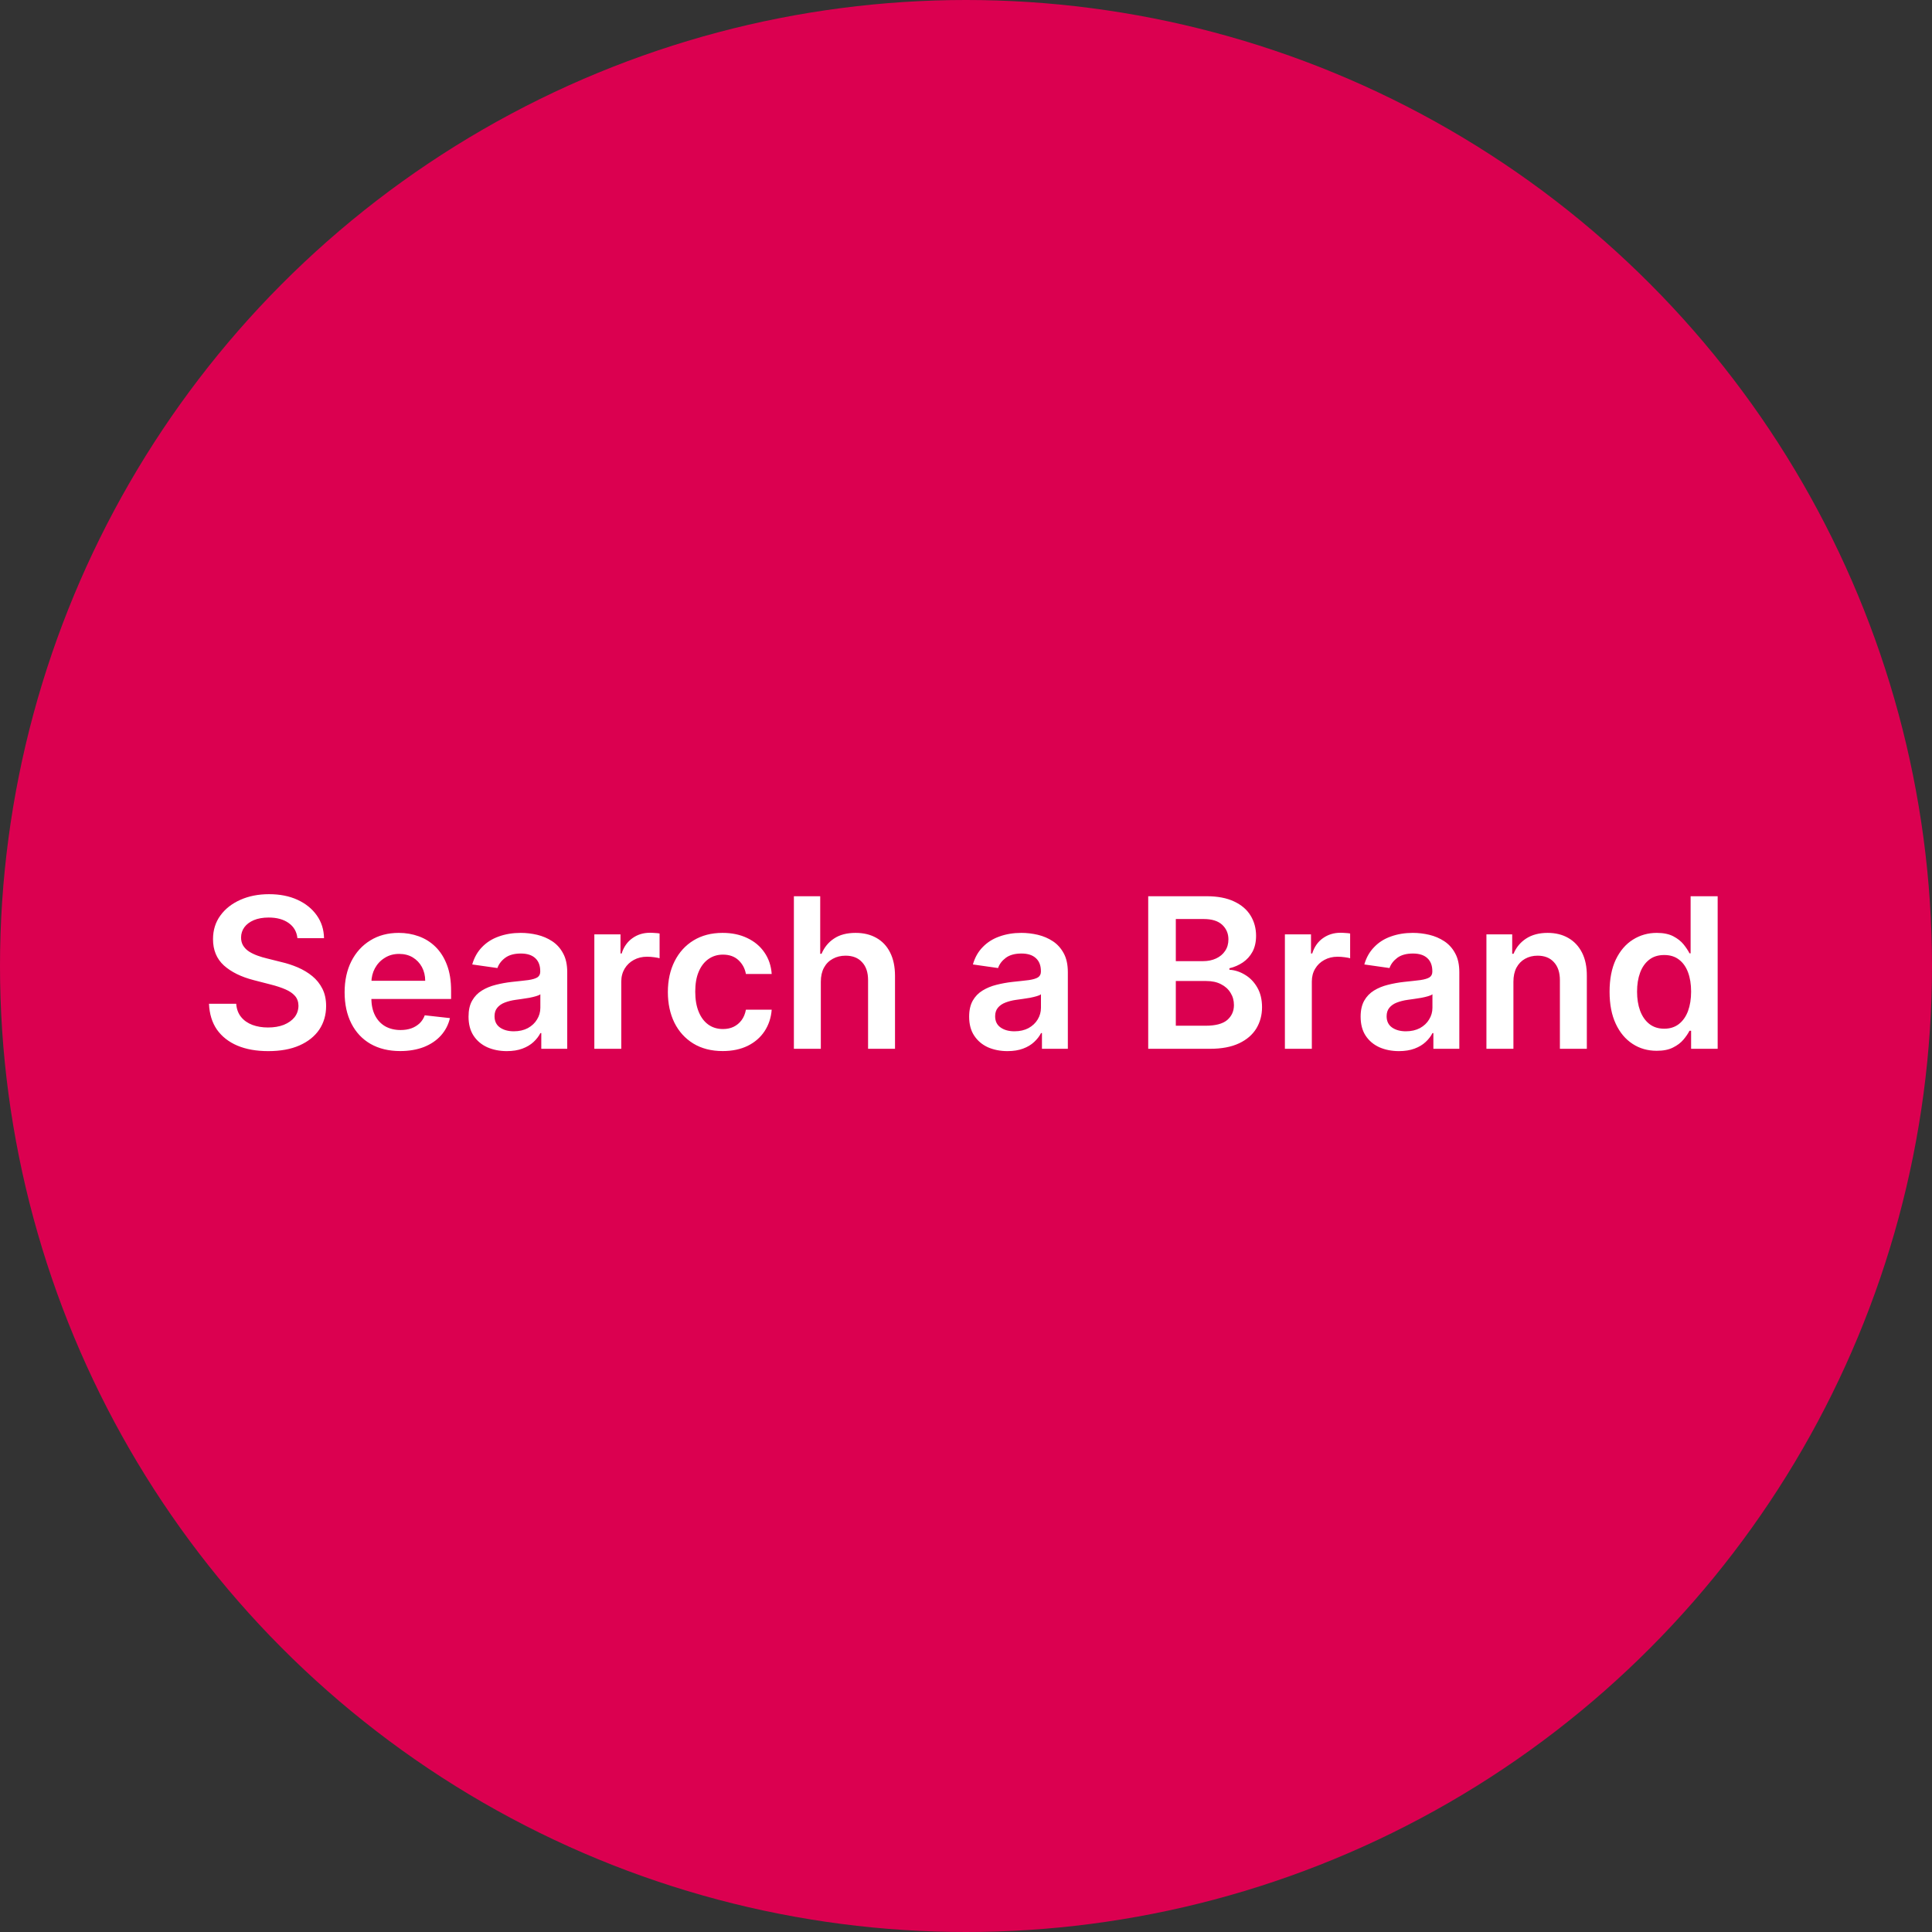
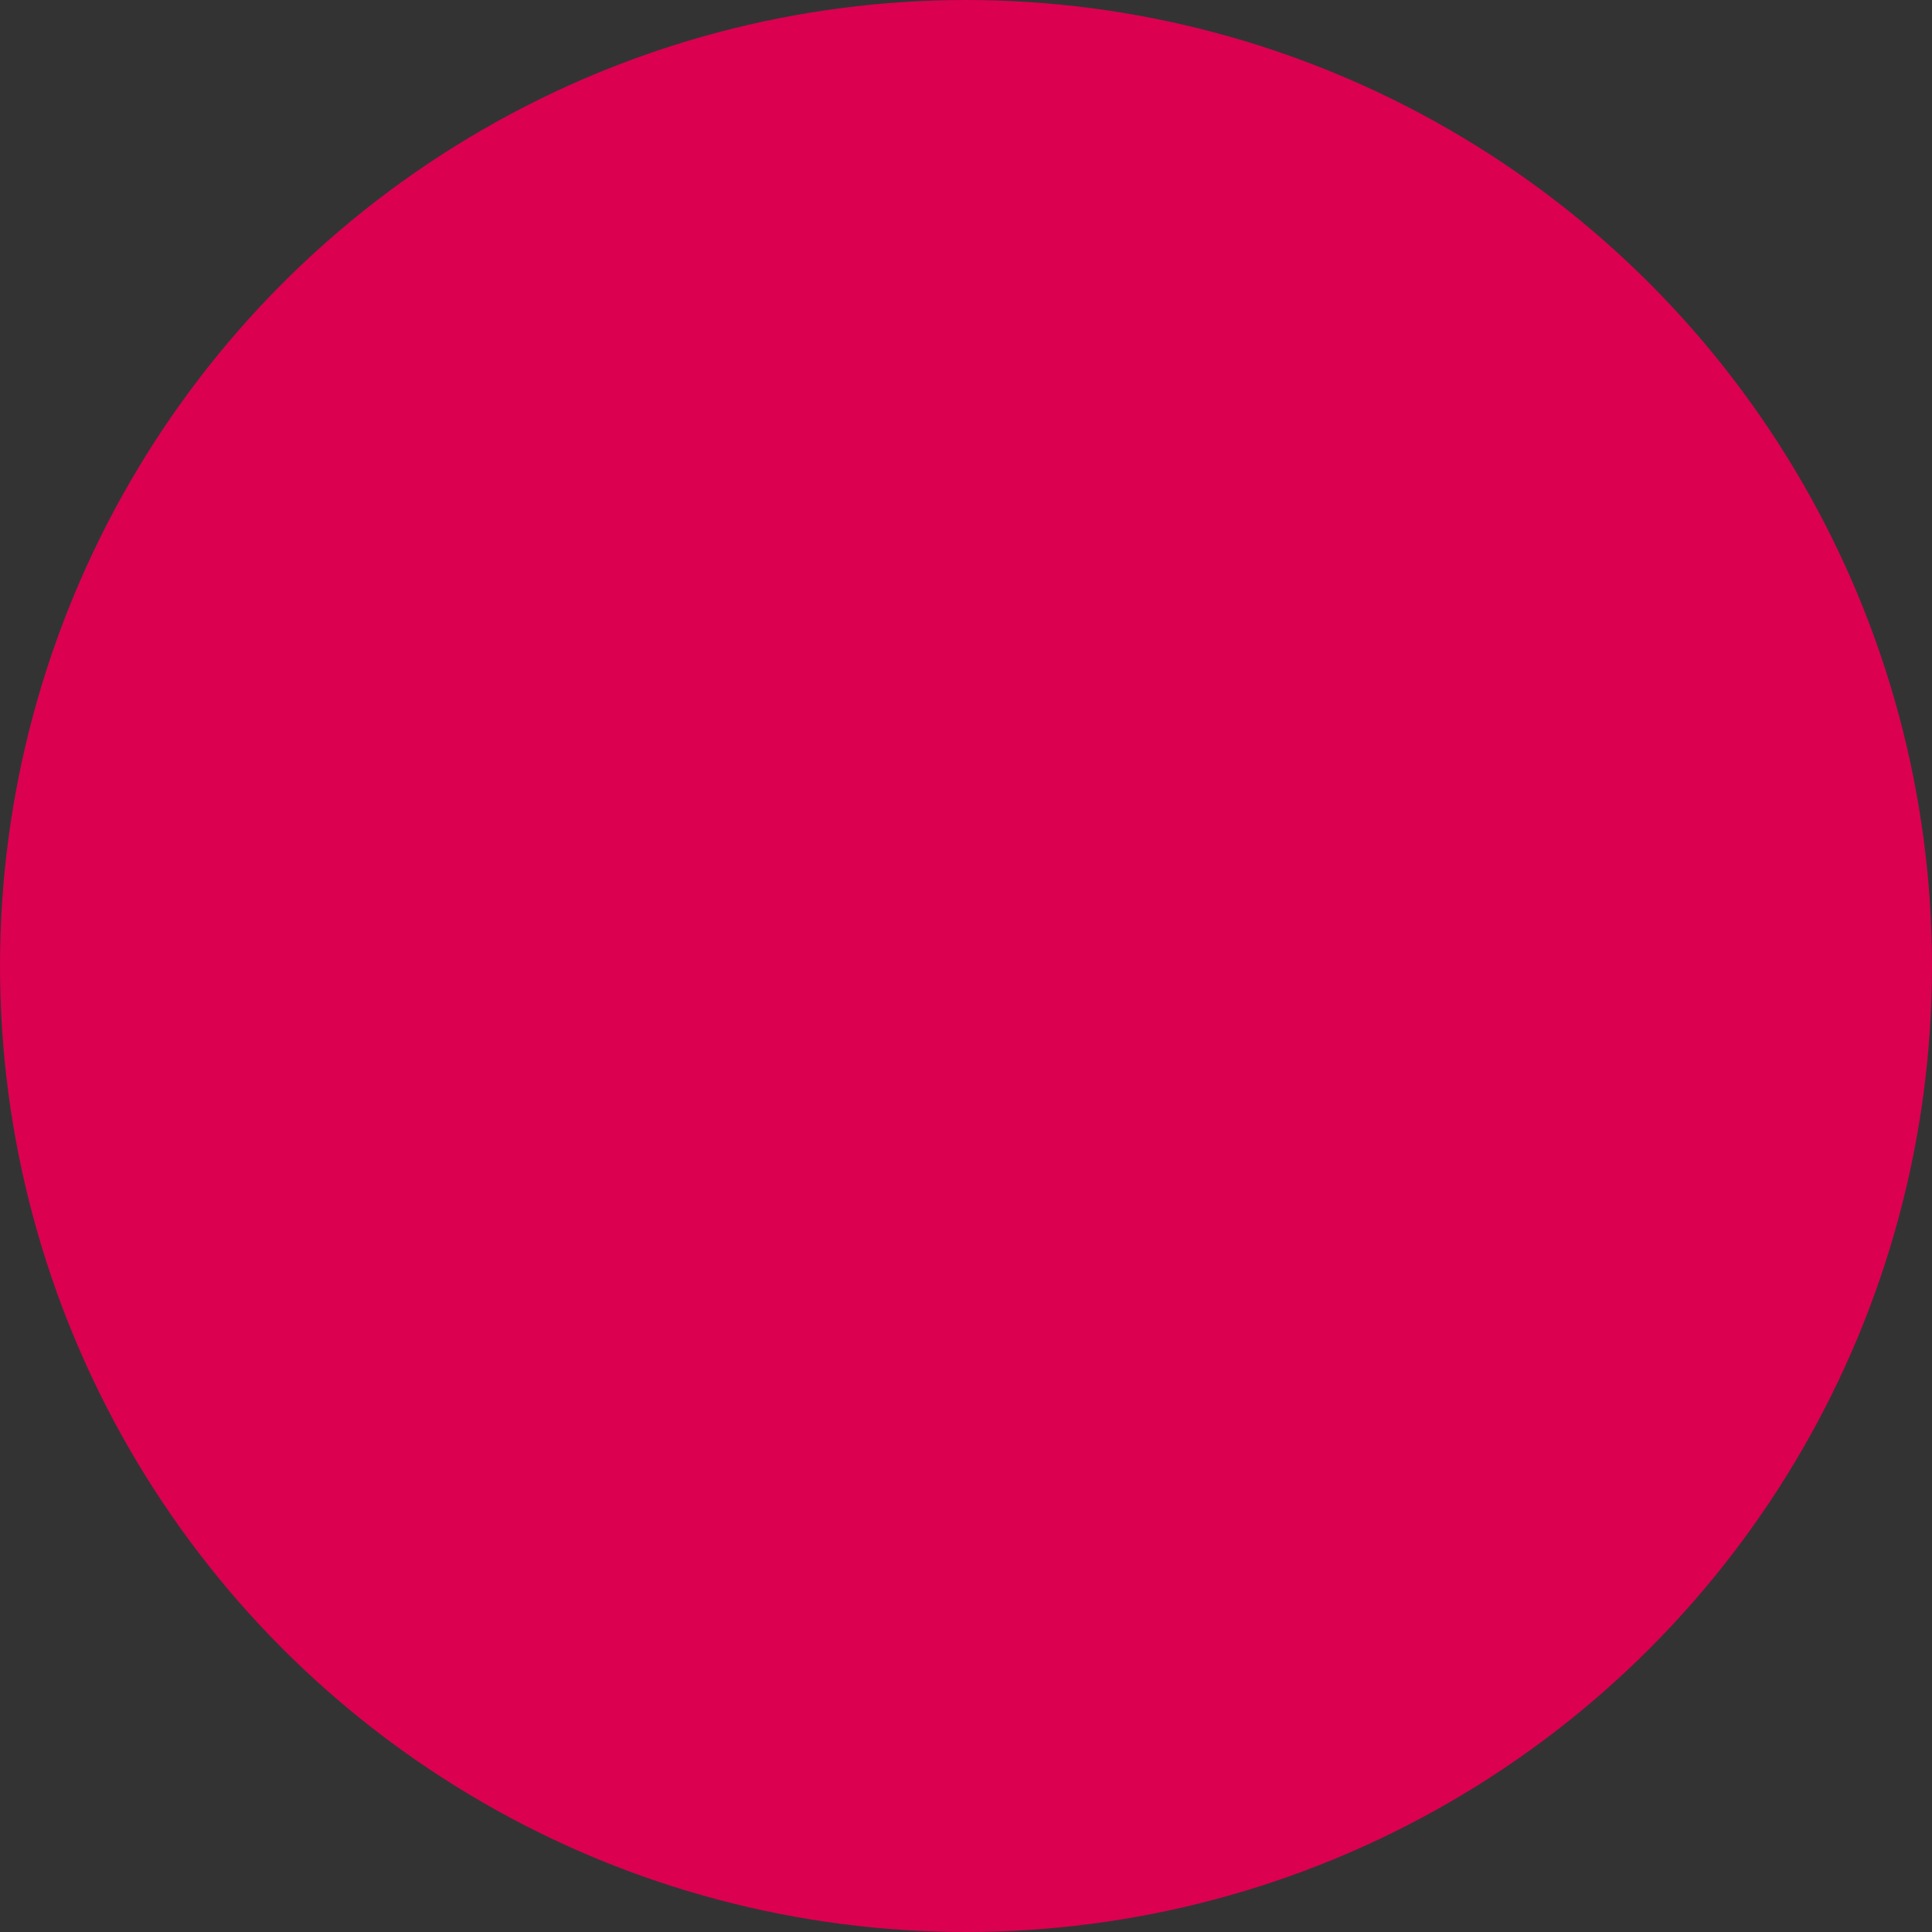
<svg xmlns="http://www.w3.org/2000/svg" width="35" height="35" viewBox="0 0 35 35" fill="none">
  <rect x="0" y="0" width="35" height="35" fill="#333333" stroke="none" />
  <circle cx="17.5" cy="17.5" r="17.5" fill="#DB0050" />
-   <path d="M5.388 16.996C5.376 16.878 5.322 16.787 5.229 16.721C5.136 16.655 5.016 16.622 4.867 16.622C4.763 16.622 4.673 16.638 4.599 16.669C4.524 16.701 4.467 16.744 4.427 16.798C4.388 16.852 4.368 16.913 4.367 16.983C4.367 17.04 4.38 17.09 4.406 17.132C4.433 17.175 4.469 17.211 4.515 17.24C4.561 17.269 4.612 17.293 4.668 17.313C4.723 17.333 4.78 17.35 4.836 17.363L5.095 17.428C5.2 17.452 5.3 17.485 5.396 17.526C5.493 17.568 5.58 17.62 5.657 17.683C5.734 17.746 5.795 17.822 5.84 17.911C5.885 18 5.908 18.104 5.908 18.224C5.908 18.386 5.866 18.529 5.784 18.652C5.701 18.774 5.581 18.87 5.425 18.939C5.269 19.008 5.08 19.042 4.859 19.042C4.644 19.042 4.458 19.009 4.299 18.942C4.142 18.875 4.019 18.778 3.929 18.651C3.841 18.523 3.794 18.367 3.786 18.184H4.279C4.286 18.28 4.316 18.36 4.368 18.424C4.42 18.488 4.488 18.535 4.572 18.567C4.656 18.598 4.751 18.614 4.855 18.614C4.964 18.614 5.059 18.598 5.141 18.566C5.224 18.532 5.289 18.486 5.336 18.428C5.382 18.369 5.406 18.299 5.407 18.22C5.406 18.148 5.385 18.089 5.344 18.042C5.302 17.994 5.244 17.955 5.17 17.923C5.096 17.891 5.009 17.862 4.91 17.837L4.596 17.756C4.368 17.697 4.189 17.609 4.056 17.49C3.925 17.37 3.859 17.212 3.859 17.014C3.859 16.851 3.903 16.708 3.992 16.586C4.081 16.463 4.202 16.369 4.355 16.301C4.507 16.233 4.681 16.199 4.874 16.199C5.07 16.199 5.242 16.233 5.39 16.301C5.538 16.369 5.654 16.463 5.739 16.583C5.824 16.703 5.867 16.84 5.87 16.996H5.388ZM7.25 19.041C7.042 19.041 6.863 18.997 6.712 18.911C6.561 18.824 6.446 18.7 6.365 18.541C6.284 18.381 6.243 18.193 6.243 17.976C6.243 17.763 6.284 17.575 6.365 17.414C6.447 17.253 6.561 17.127 6.708 17.037C6.854 16.946 7.027 16.9 7.224 16.9C7.352 16.9 7.473 16.921 7.586 16.962C7.7 17.003 7.801 17.066 7.888 17.151C7.976 17.237 8.046 17.346 8.096 17.478C8.147 17.609 8.172 17.766 8.172 17.947V18.097H6.473V17.768H7.703C7.703 17.674 7.682 17.591 7.643 17.518C7.603 17.445 7.548 17.387 7.477 17.344C7.407 17.302 7.325 17.281 7.231 17.281C7.131 17.281 7.044 17.305 6.968 17.354C6.892 17.401 6.834 17.464 6.791 17.543C6.75 17.62 6.729 17.705 6.728 17.798V18.085C6.728 18.206 6.75 18.309 6.794 18.395C6.838 18.481 6.9 18.547 6.979 18.593C7.058 18.637 7.151 18.66 7.257 18.66C7.328 18.66 7.392 18.65 7.45 18.63C7.507 18.61 7.557 18.579 7.6 18.54C7.642 18.5 7.674 18.451 7.695 18.393L8.151 18.444C8.123 18.565 8.068 18.67 7.987 18.76C7.907 18.849 7.804 18.918 7.679 18.968C7.554 19.016 7.411 19.041 7.25 19.041ZM9.181 19.042C9.05 19.042 8.932 19.018 8.827 18.972C8.722 18.924 8.639 18.854 8.578 18.761C8.518 18.669 8.488 18.554 8.488 18.418C8.488 18.301 8.509 18.205 8.553 18.128C8.596 18.052 8.655 17.991 8.729 17.945C8.804 17.899 8.888 17.864 8.982 17.841C9.076 17.817 9.174 17.799 9.275 17.788C9.396 17.776 9.495 17.764 9.57 17.755C9.646 17.744 9.701 17.727 9.735 17.706C9.77 17.683 9.787 17.649 9.787 17.602V17.594C9.787 17.492 9.757 17.413 9.697 17.358C9.637 17.302 9.55 17.274 9.436 17.274C9.317 17.274 9.222 17.3 9.152 17.352C9.082 17.404 9.036 17.466 9.011 17.537L8.555 17.472C8.591 17.346 8.651 17.241 8.733 17.157C8.816 17.071 8.917 17.007 9.037 16.965C9.157 16.922 9.289 16.9 9.434 16.9C9.534 16.9 9.633 16.912 9.732 16.935C9.831 16.959 9.921 16.997 10.003 17.051C10.085 17.105 10.151 17.177 10.2 17.269C10.251 17.36 10.276 17.475 10.276 17.613V19H9.806V18.715H9.79C9.76 18.773 9.719 18.827 9.665 18.877C9.611 18.927 9.544 18.967 9.463 18.997C9.383 19.027 9.289 19.042 9.181 19.042ZM9.308 18.683C9.406 18.683 9.491 18.663 9.563 18.625C9.635 18.585 9.691 18.533 9.729 18.468C9.769 18.404 9.789 18.333 9.789 18.256V18.012C9.773 18.025 9.747 18.037 9.71 18.047C9.674 18.058 9.634 18.067 9.589 18.076C9.544 18.084 9.499 18.091 9.455 18.097C9.411 18.104 9.373 18.109 9.341 18.113C9.268 18.123 9.203 18.14 9.145 18.162C9.087 18.184 9.042 18.216 9.009 18.256C8.975 18.296 8.959 18.347 8.959 18.41C8.959 18.5 8.992 18.568 9.057 18.614C9.123 18.66 9.207 18.683 9.308 18.683ZM10.767 19V16.927H11.241V17.273H11.262C11.3 17.153 11.365 17.061 11.457 16.996C11.549 16.93 11.655 16.898 11.774 16.898C11.801 16.898 11.831 16.899 11.864 16.902C11.898 16.903 11.927 16.907 11.949 16.911V17.36C11.928 17.353 11.896 17.347 11.851 17.341C11.806 17.335 11.764 17.332 11.722 17.332C11.633 17.332 11.553 17.351 11.482 17.39C11.412 17.428 11.357 17.48 11.316 17.548C11.276 17.616 11.255 17.693 11.255 17.782V19H10.767ZM13.092 19.041C12.886 19.041 12.708 18.995 12.559 18.904C12.412 18.813 12.298 18.688 12.218 18.528C12.139 18.367 12.099 18.181 12.099 17.972C12.099 17.761 12.14 17.575 12.221 17.414C12.302 17.253 12.416 17.127 12.563 17.037C12.712 16.946 12.887 16.9 13.09 16.9C13.258 16.9 13.407 16.931 13.536 16.993C13.667 17.055 13.771 17.141 13.848 17.254C13.925 17.365 13.97 17.496 13.98 17.645H13.513C13.495 17.545 13.45 17.462 13.379 17.395C13.308 17.328 13.214 17.294 13.097 17.294C12.997 17.294 12.909 17.321 12.833 17.375C12.758 17.428 12.699 17.505 12.657 17.605C12.615 17.704 12.595 17.824 12.595 17.964C12.595 18.105 12.615 18.226 12.657 18.328C12.698 18.429 12.756 18.507 12.831 18.561C12.906 18.615 12.995 18.642 13.097 18.642C13.168 18.642 13.233 18.629 13.289 18.602C13.347 18.574 13.395 18.534 13.434 18.482C13.473 18.43 13.499 18.366 13.513 18.291H13.98C13.969 18.438 13.925 18.568 13.851 18.681C13.776 18.794 13.675 18.882 13.546 18.946C13.417 19.009 13.266 19.041 13.092 19.041ZM14.87 17.785V19H14.382V16.236H14.859V17.279H14.883C14.932 17.163 15.007 17.07 15.109 17.003C15.211 16.934 15.342 16.9 15.5 16.9C15.644 16.9 15.77 16.93 15.877 16.991C15.984 17.051 16.067 17.139 16.125 17.255C16.184 17.371 16.214 17.513 16.214 17.68V19H15.726V17.756C15.726 17.616 15.69 17.508 15.617 17.431C15.546 17.352 15.447 17.313 15.318 17.313C15.232 17.313 15.154 17.332 15.086 17.37C15.018 17.407 14.965 17.46 14.927 17.53C14.889 17.601 14.87 17.686 14.87 17.785ZM18.251 19.042C18.12 19.042 18.001 19.018 17.896 18.972C17.792 18.924 17.709 18.854 17.648 18.761C17.587 18.669 17.557 18.554 17.557 18.418C17.557 18.301 17.579 18.205 17.622 18.128C17.665 18.052 17.724 17.991 17.799 17.945C17.874 17.899 17.958 17.864 18.051 17.841C18.146 17.817 18.243 17.799 18.344 17.788C18.465 17.776 18.564 17.764 18.64 17.755C18.715 17.744 18.77 17.727 18.804 17.706C18.839 17.683 18.857 17.649 18.857 17.602V17.594C18.857 17.492 18.827 17.413 18.766 17.358C18.706 17.302 18.619 17.274 18.506 17.274C18.386 17.274 18.291 17.3 18.221 17.352C18.152 17.404 18.105 17.466 18.081 17.537L17.625 17.472C17.661 17.346 17.72 17.241 17.803 17.157C17.886 17.071 17.987 17.007 18.107 16.965C18.226 16.922 18.358 16.9 18.503 16.9C18.603 16.9 18.703 16.912 18.802 16.935C18.901 16.959 18.991 16.997 19.073 17.051C19.155 17.105 19.22 17.177 19.27 17.269C19.32 17.36 19.345 17.475 19.345 17.613V19H18.876V18.715H18.86C18.83 18.773 18.788 18.827 18.734 18.877C18.681 18.927 18.614 18.967 18.533 18.997C18.453 19.027 18.359 19.042 18.251 19.042ZM18.378 18.683C18.476 18.683 18.561 18.663 18.633 18.625C18.705 18.585 18.76 18.533 18.799 18.468C18.838 18.404 18.858 18.333 18.858 18.256V18.012C18.843 18.025 18.817 18.037 18.78 18.047C18.744 18.058 18.703 18.067 18.659 18.076C18.613 18.084 18.569 18.091 18.525 18.097C18.481 18.104 18.443 18.109 18.41 18.113C18.337 18.123 18.272 18.14 18.215 18.162C18.157 18.184 18.111 18.216 18.078 18.256C18.045 18.296 18.028 18.347 18.028 18.41C18.028 18.5 18.061 18.568 18.127 18.614C18.192 18.66 18.276 18.683 18.378 18.683ZM20.801 19V16.236H21.859C22.058 16.236 22.224 16.268 22.357 16.331C22.49 16.393 22.589 16.478 22.655 16.586C22.721 16.694 22.755 16.816 22.755 16.953C22.755 17.065 22.733 17.162 22.69 17.242C22.647 17.321 22.589 17.385 22.516 17.435C22.443 17.484 22.362 17.52 22.272 17.541V17.568C22.37 17.574 22.464 17.604 22.554 17.659C22.645 17.713 22.719 17.789 22.776 17.888C22.834 17.987 22.863 18.107 22.863 18.247C22.863 18.39 22.828 18.519 22.759 18.633C22.689 18.746 22.585 18.836 22.446 18.901C22.306 18.967 22.131 19 21.919 19H20.801ZM21.301 18.582H21.84C22.021 18.582 22.152 18.547 22.233 18.478C22.313 18.408 22.354 18.318 22.354 18.208C22.354 18.126 22.334 18.052 22.293 17.987C22.253 17.92 22.195 17.868 22.12 17.83C22.046 17.791 21.957 17.772 21.853 17.772H21.301V18.582ZM21.301 17.412H21.797C21.883 17.412 21.961 17.396 22.03 17.364C22.099 17.332 22.154 17.287 22.193 17.228C22.234 17.169 22.254 17.099 22.254 17.018C22.254 16.911 22.216 16.823 22.141 16.753C22.066 16.684 21.955 16.649 21.807 16.649H21.301V17.412ZM23.277 19V16.927H23.75V17.273H23.772C23.81 17.153 23.874 17.061 23.966 16.996C24.059 16.93 24.165 16.898 24.283 16.898C24.31 16.898 24.34 16.899 24.374 16.902C24.408 16.903 24.436 16.907 24.459 16.911V17.36C24.438 17.353 24.405 17.347 24.36 17.341C24.316 17.335 24.273 17.332 24.232 17.332C24.143 17.332 24.063 17.351 23.992 17.39C23.922 17.428 23.866 17.48 23.826 17.548C23.785 17.616 23.765 17.693 23.765 17.782V19H23.277ZM25.343 19.042C25.211 19.042 25.093 19.018 24.988 18.972C24.883 18.924 24.8 18.854 24.739 18.761C24.679 18.669 24.649 18.554 24.649 18.418C24.649 18.301 24.671 18.205 24.714 18.128C24.757 18.052 24.816 17.991 24.89 17.945C24.965 17.899 25.049 17.864 25.143 17.841C25.237 17.817 25.335 17.799 25.436 17.788C25.557 17.776 25.656 17.764 25.731 17.755C25.807 17.744 25.862 17.727 25.896 17.706C25.931 17.683 25.948 17.649 25.948 17.602V17.594C25.948 17.492 25.918 17.413 25.858 17.358C25.798 17.302 25.711 17.274 25.598 17.274C25.478 17.274 25.383 17.3 25.313 17.352C25.244 17.404 25.197 17.466 25.172 17.537L24.716 17.472C24.752 17.346 24.812 17.241 24.895 17.157C24.977 17.071 25.078 17.007 25.198 16.965C25.318 16.922 25.45 16.9 25.595 16.9C25.695 16.9 25.794 16.912 25.893 16.935C25.992 16.959 26.082 16.997 26.164 17.051C26.246 17.105 26.312 17.177 26.361 17.269C26.412 17.36 26.437 17.475 26.437 17.613V19H25.967V18.715H25.951C25.922 18.773 25.88 18.827 25.826 18.877C25.773 18.927 25.706 18.967 25.625 18.997C25.544 19.027 25.451 19.042 25.343 19.042ZM25.469 18.683C25.567 18.683 25.652 18.663 25.724 18.625C25.796 18.585 25.852 18.533 25.89 18.468C25.93 18.404 25.95 18.333 25.95 18.256V18.012C25.934 18.025 25.908 18.037 25.872 18.047C25.836 18.058 25.795 18.067 25.75 18.076C25.705 18.084 25.661 18.091 25.616 18.097C25.572 18.104 25.534 18.109 25.502 18.113C25.429 18.123 25.364 18.14 25.306 18.162C25.248 18.184 25.203 18.216 25.17 18.256C25.137 18.296 25.12 18.347 25.12 18.41C25.12 18.5 25.153 18.568 25.218 18.614C25.284 18.66 25.368 18.683 25.469 18.683ZM27.417 17.785V19H26.928V16.927H27.395V17.279H27.419C27.467 17.163 27.543 17.071 27.647 17.003C27.753 16.934 27.883 16.9 28.037 16.9C28.18 16.9 28.305 16.931 28.411 16.992C28.518 17.053 28.601 17.142 28.66 17.258C28.719 17.374 28.748 17.515 28.747 17.68V19H28.259V17.756C28.259 17.617 28.223 17.509 28.151 17.431C28.08 17.352 27.981 17.313 27.855 17.313C27.77 17.313 27.694 17.332 27.627 17.37C27.561 17.407 27.51 17.46 27.472 17.53C27.435 17.601 27.417 17.686 27.417 17.785ZM30.013 19.036C29.85 19.036 29.704 18.995 29.576 18.911C29.447 18.827 29.345 18.706 29.271 18.547C29.196 18.387 29.159 18.194 29.159 17.966C29.159 17.736 29.197 17.542 29.272 17.383C29.349 17.224 29.452 17.104 29.581 17.023C29.711 16.941 29.855 16.9 30.014 16.9C30.136 16.9 30.236 16.921 30.314 16.962C30.392 17.003 30.454 17.052 30.5 17.109C30.546 17.166 30.581 17.22 30.607 17.27H30.627V16.236H31.117V19H30.636V18.673H30.607C30.581 18.724 30.545 18.777 30.497 18.834C30.45 18.89 30.387 18.938 30.308 18.977C30.23 19.017 30.132 19.036 30.013 19.036ZM30.149 18.636C30.253 18.636 30.341 18.608 30.414 18.552C30.487 18.495 30.542 18.417 30.58 18.316C30.617 18.215 30.636 18.098 30.636 17.964C30.636 17.83 30.617 17.713 30.58 17.614C30.543 17.515 30.488 17.438 30.415 17.383C30.343 17.328 30.255 17.301 30.149 17.301C30.04 17.301 29.95 17.329 29.877 17.386C29.804 17.443 29.749 17.521 29.712 17.621C29.675 17.721 29.657 17.835 29.657 17.964C29.657 18.093 29.675 18.209 29.712 18.31C29.75 18.411 29.805 18.491 29.878 18.549C29.952 18.607 30.042 18.636 30.149 18.636Z" fill="white" />
</svg>